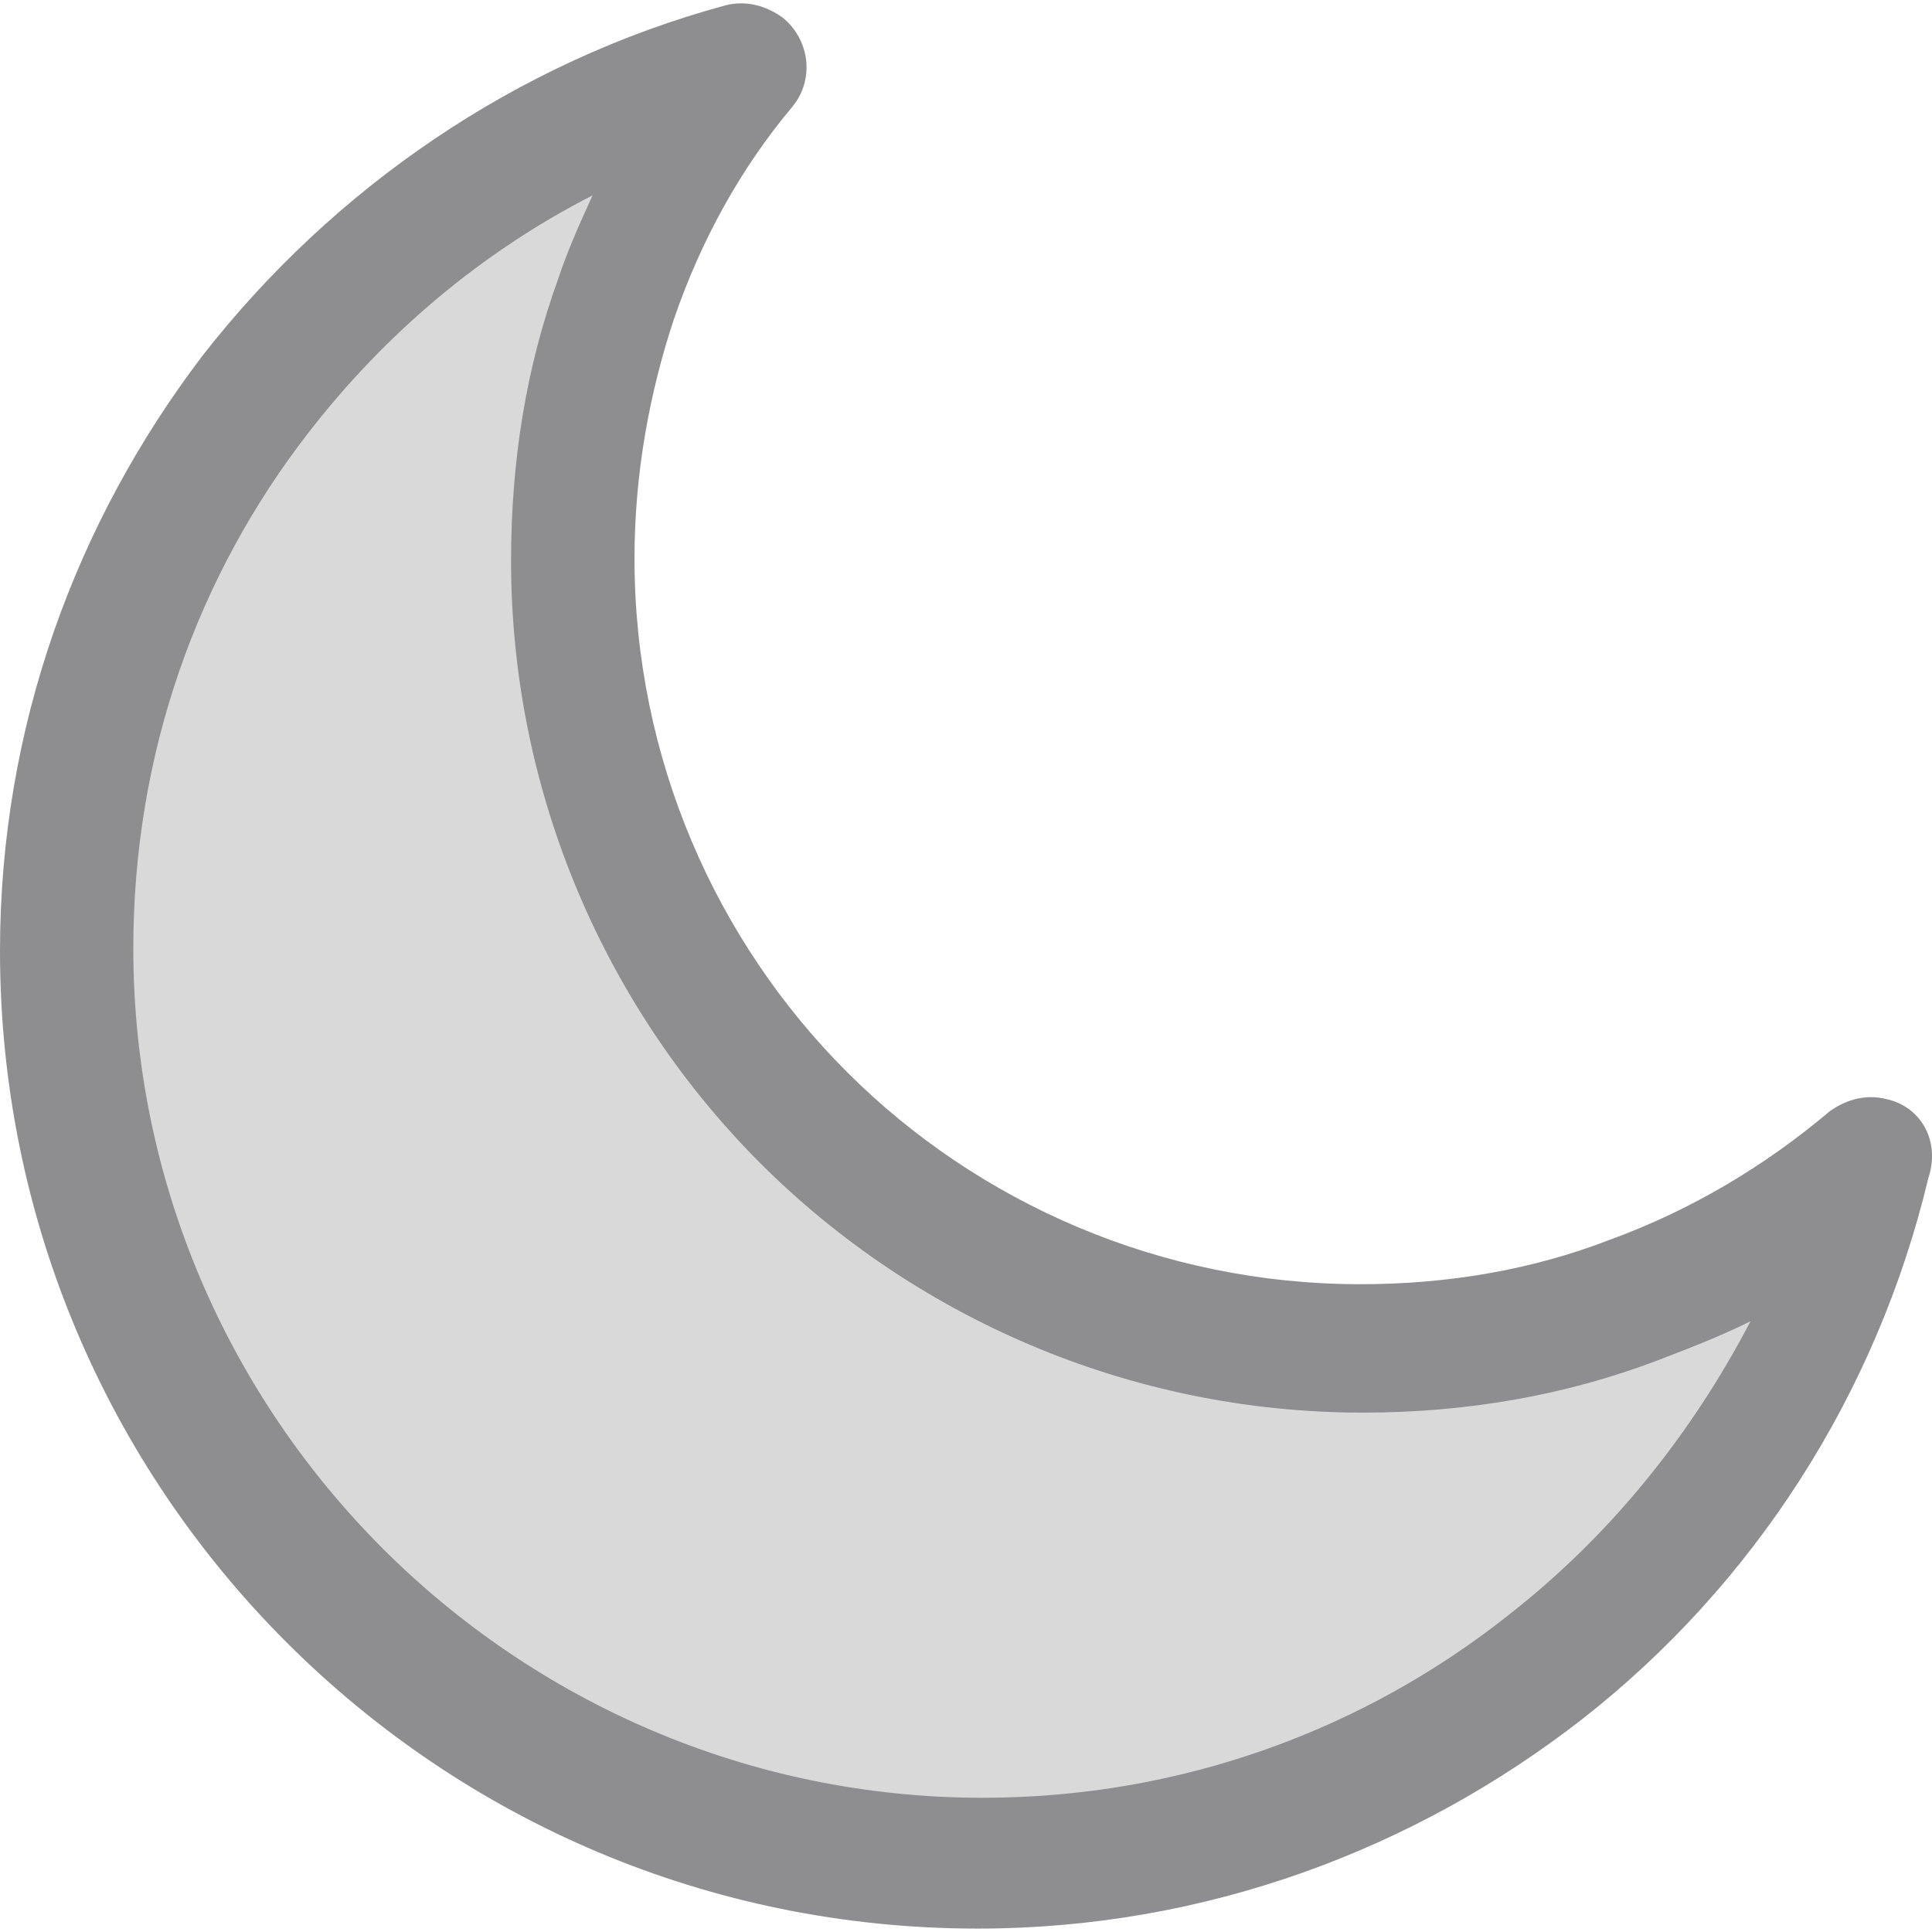
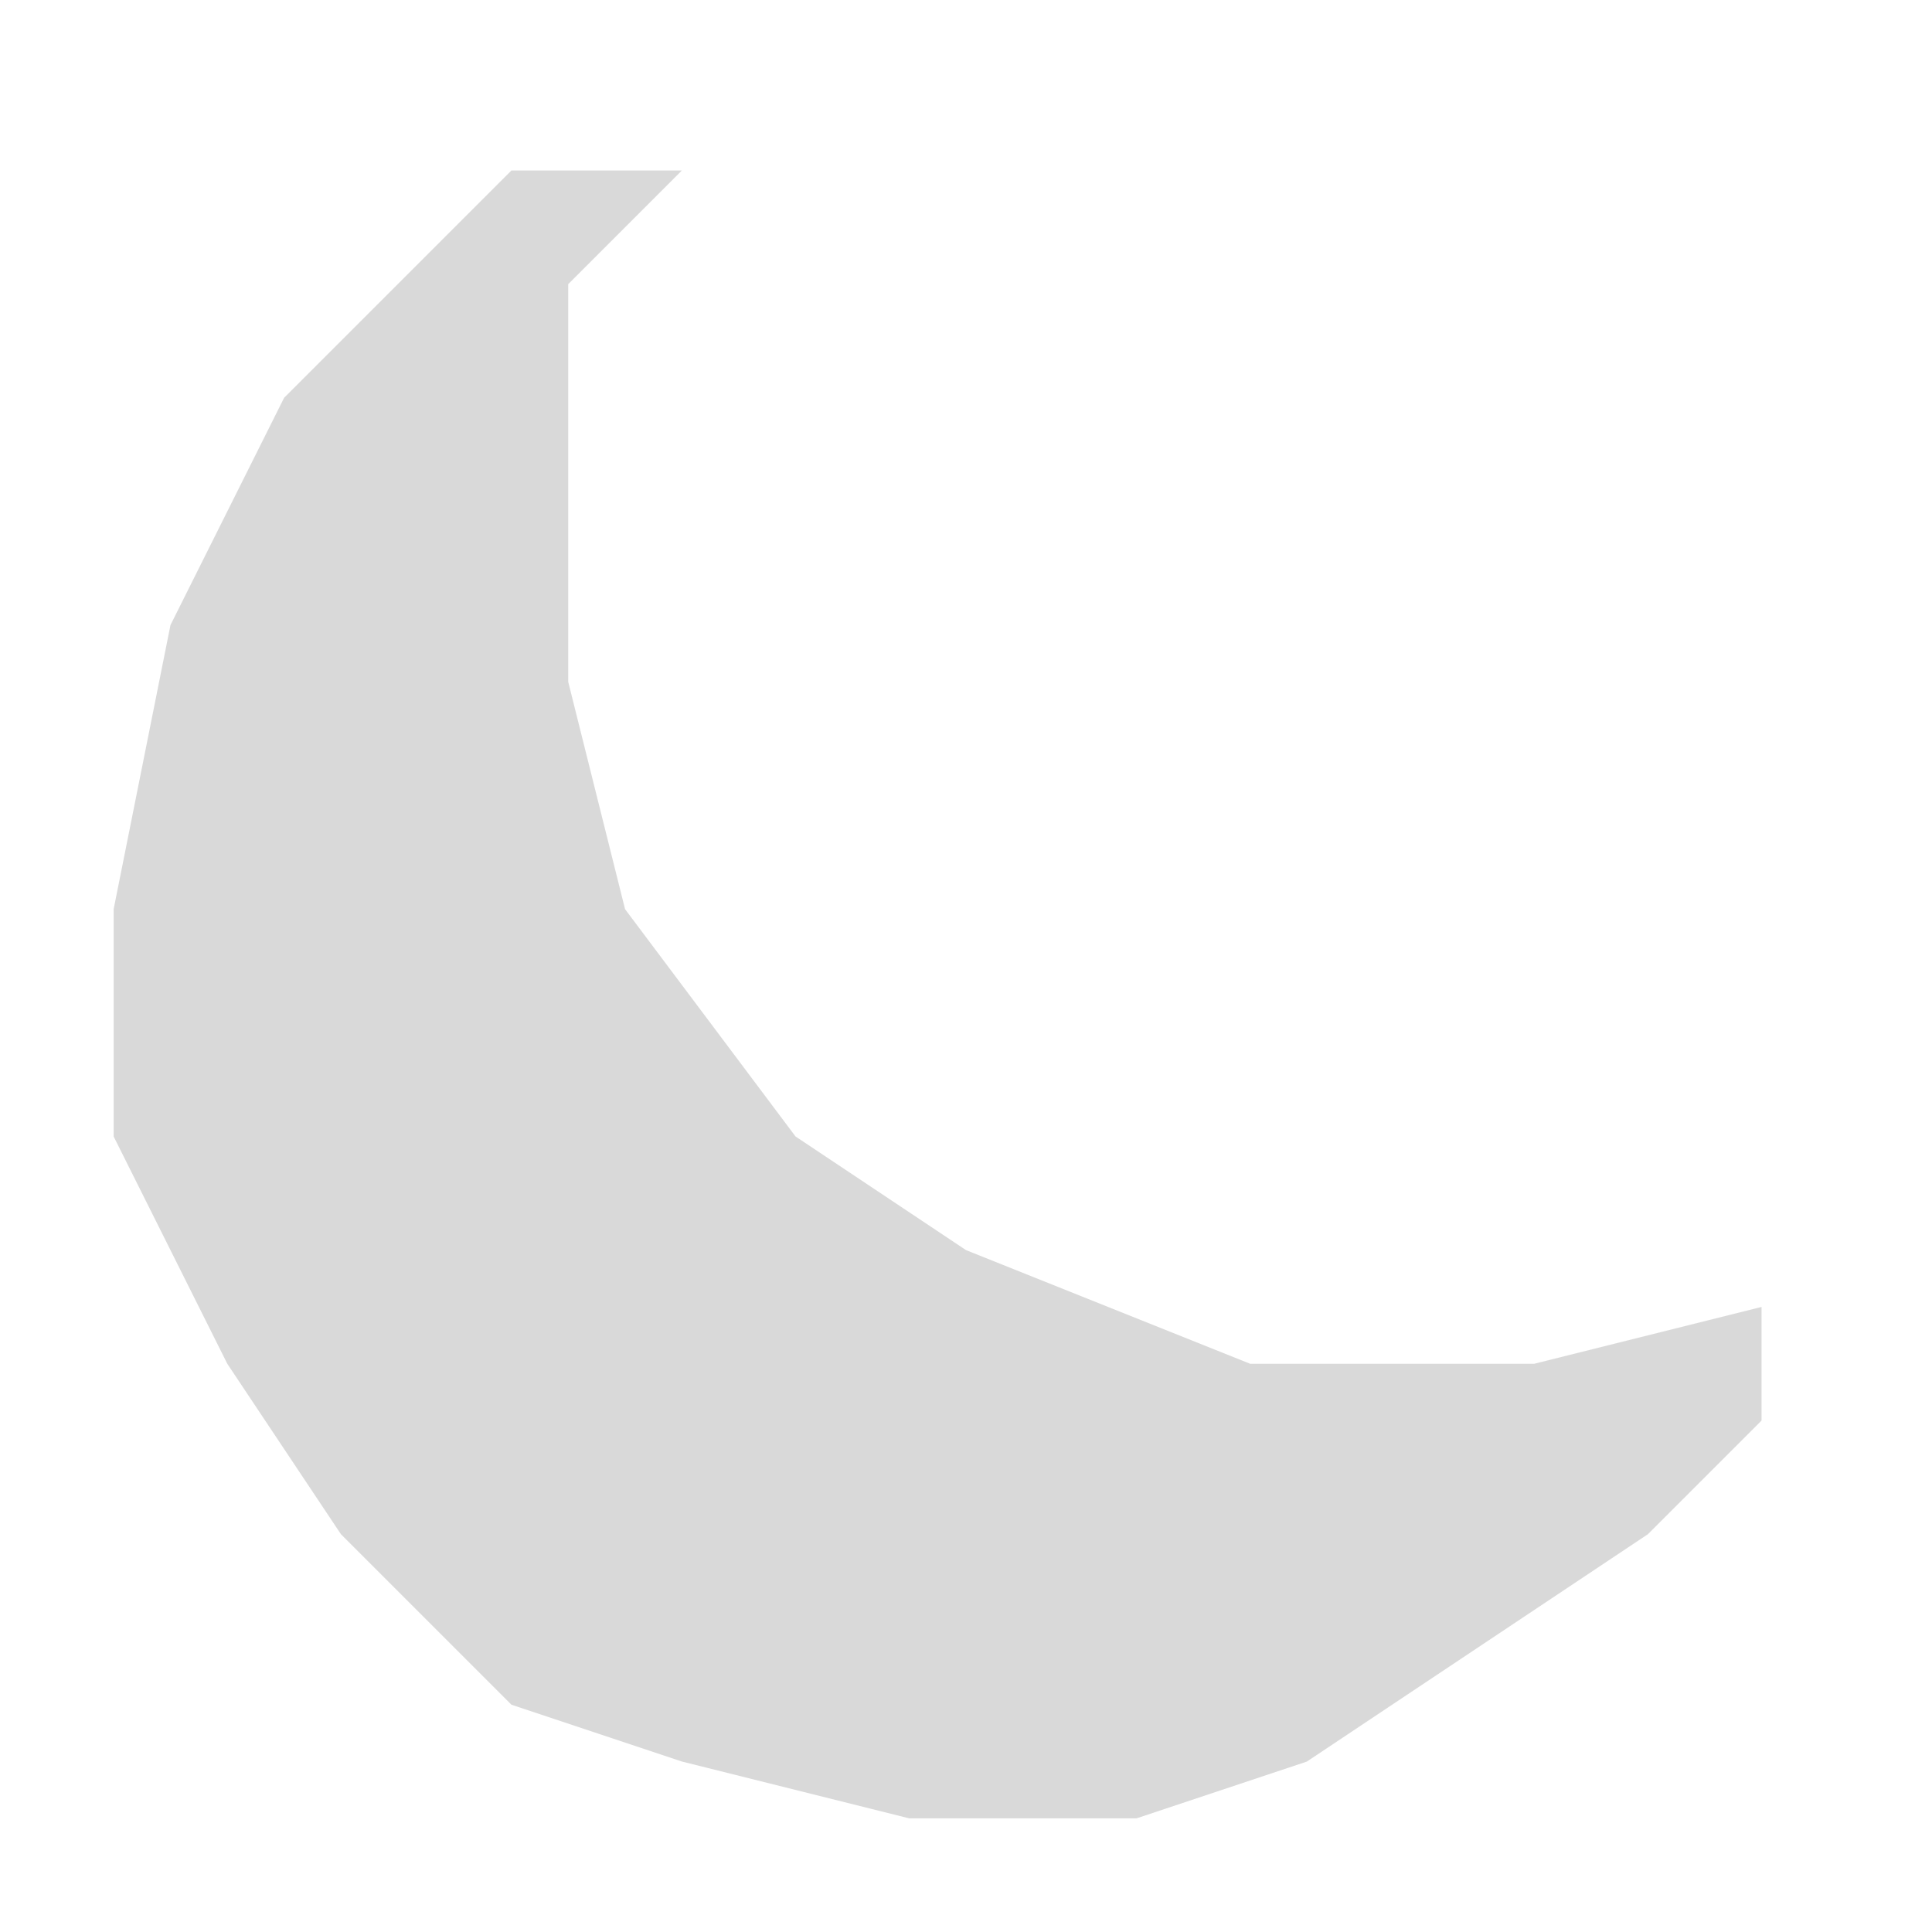
<svg xmlns="http://www.w3.org/2000/svg" width="17" height="17" viewBox="0 0 17 17" fill="none">
  <path d="M2.5 3.5L4.5 1.5H6L5 2.5V4V6L5.5 8L7 10L8.5 11L11 12H13.5L15.5 11.5V12.5L14.5 13.5L13 14.5L11.5 15.5L10 16H8L6 15.5L4.5 15L3 13.5L2 12L1 10V8L1.5 5.5L2.5 3.5Z" fill="#D9D9D9" />
-   <path d="M16.598 9.671C16.424 9.627 16.25 9.671 16.099 9.779C15.534 10.257 14.882 10.648 14.165 10.909C13.491 11.17 12.753 11.3 11.971 11.3C10.211 11.3 8.603 10.583 7.452 9.432C6.3 8.28 5.583 6.673 5.583 4.913C5.583 4.174 5.714 3.457 5.931 2.805C6.17 2.11 6.518 1.48 6.974 0.937C7.169 0.698 7.126 0.35 6.887 0.155C6.735 0.046 6.561 0.003 6.387 0.046C4.541 0.546 2.933 1.654 1.781 3.131C0.673 4.587 0 6.39 0 8.367C0 10.735 0.956 12.886 2.52 14.45C4.084 16.014 6.235 16.97 8.603 16.97C10.602 16.97 12.449 16.275 13.926 15.124C15.425 13.95 16.511 12.278 16.968 10.366C17.076 10.04 16.902 9.736 16.598 9.671ZM13.274 14.211C12.014 15.211 10.406 15.819 8.647 15.819C6.583 15.819 4.714 14.972 3.367 13.625C2.02 12.278 1.173 10.409 1.173 8.345C1.173 6.629 1.738 5.065 2.716 3.805C3.389 2.936 4.236 2.219 5.214 1.719C5.105 1.958 4.997 2.197 4.91 2.458C4.627 3.24 4.497 4.066 4.497 4.935C4.497 6.998 5.344 8.889 6.691 10.236C8.038 11.582 9.928 12.43 11.992 12.43C12.905 12.43 13.774 12.278 14.578 11.973C14.86 11.865 15.143 11.756 15.403 11.626C14.882 12.625 14.165 13.516 13.274 14.211Z" fill="#8E8E90" />
</svg>